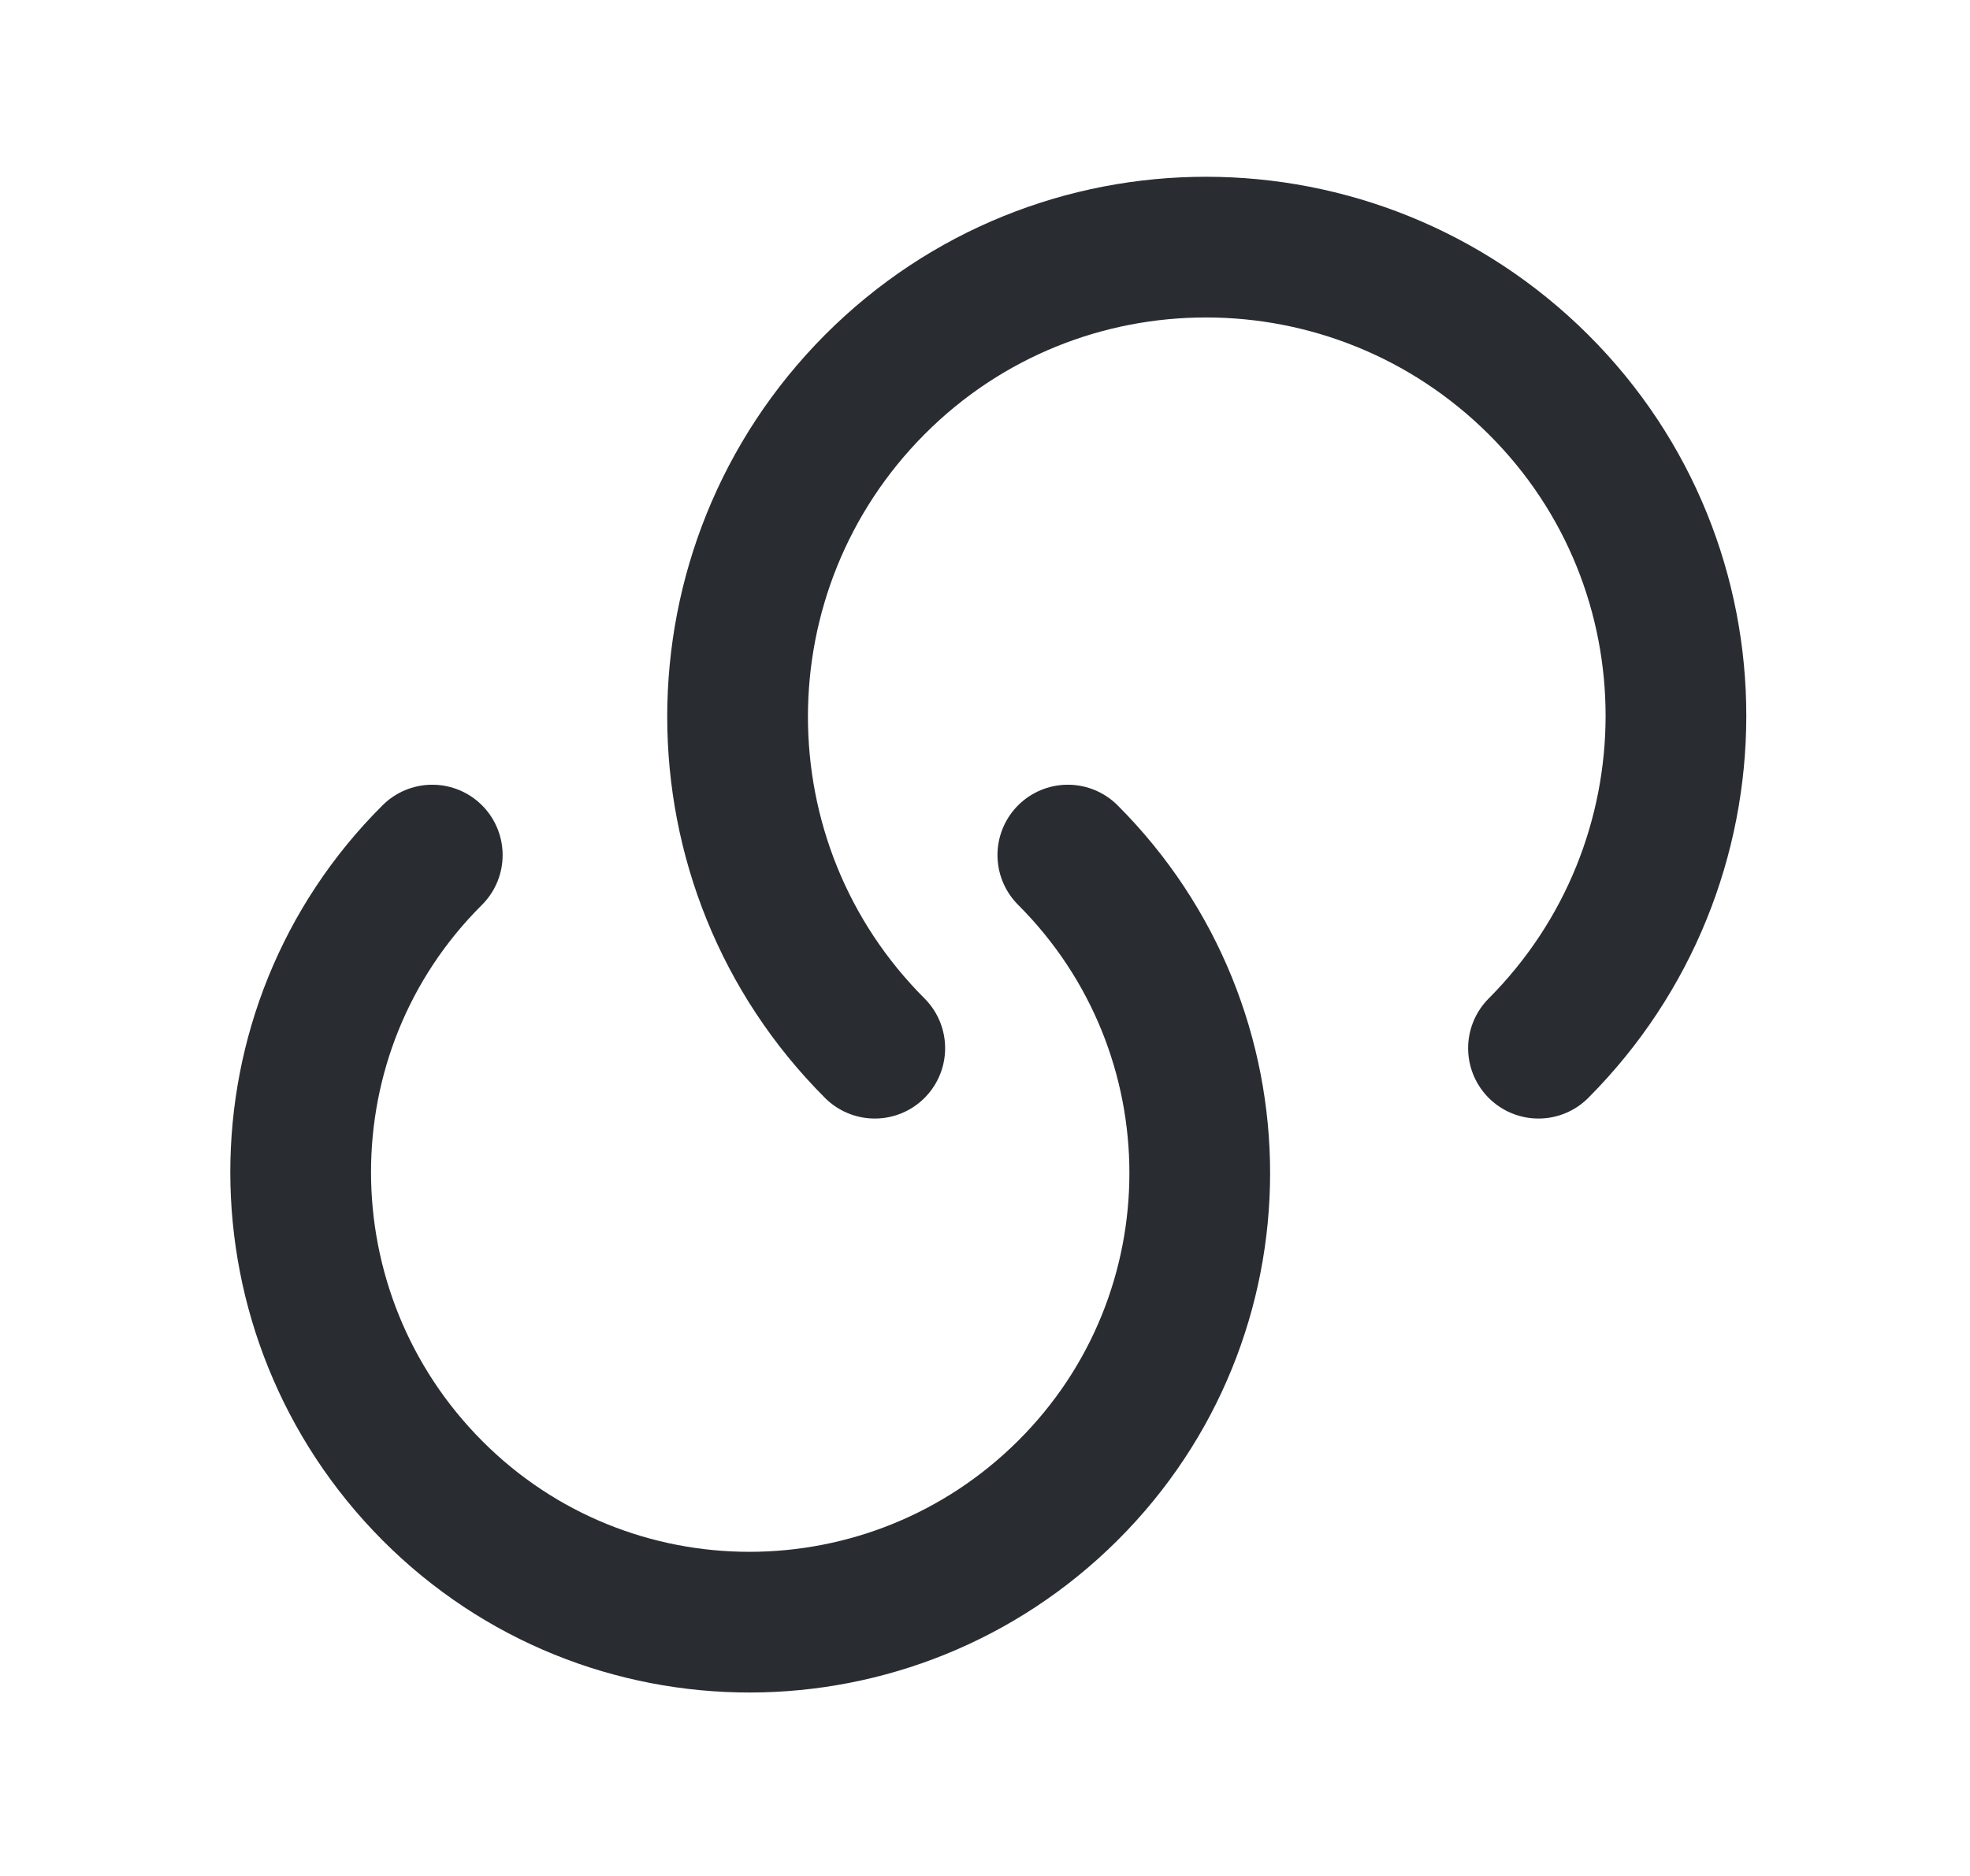
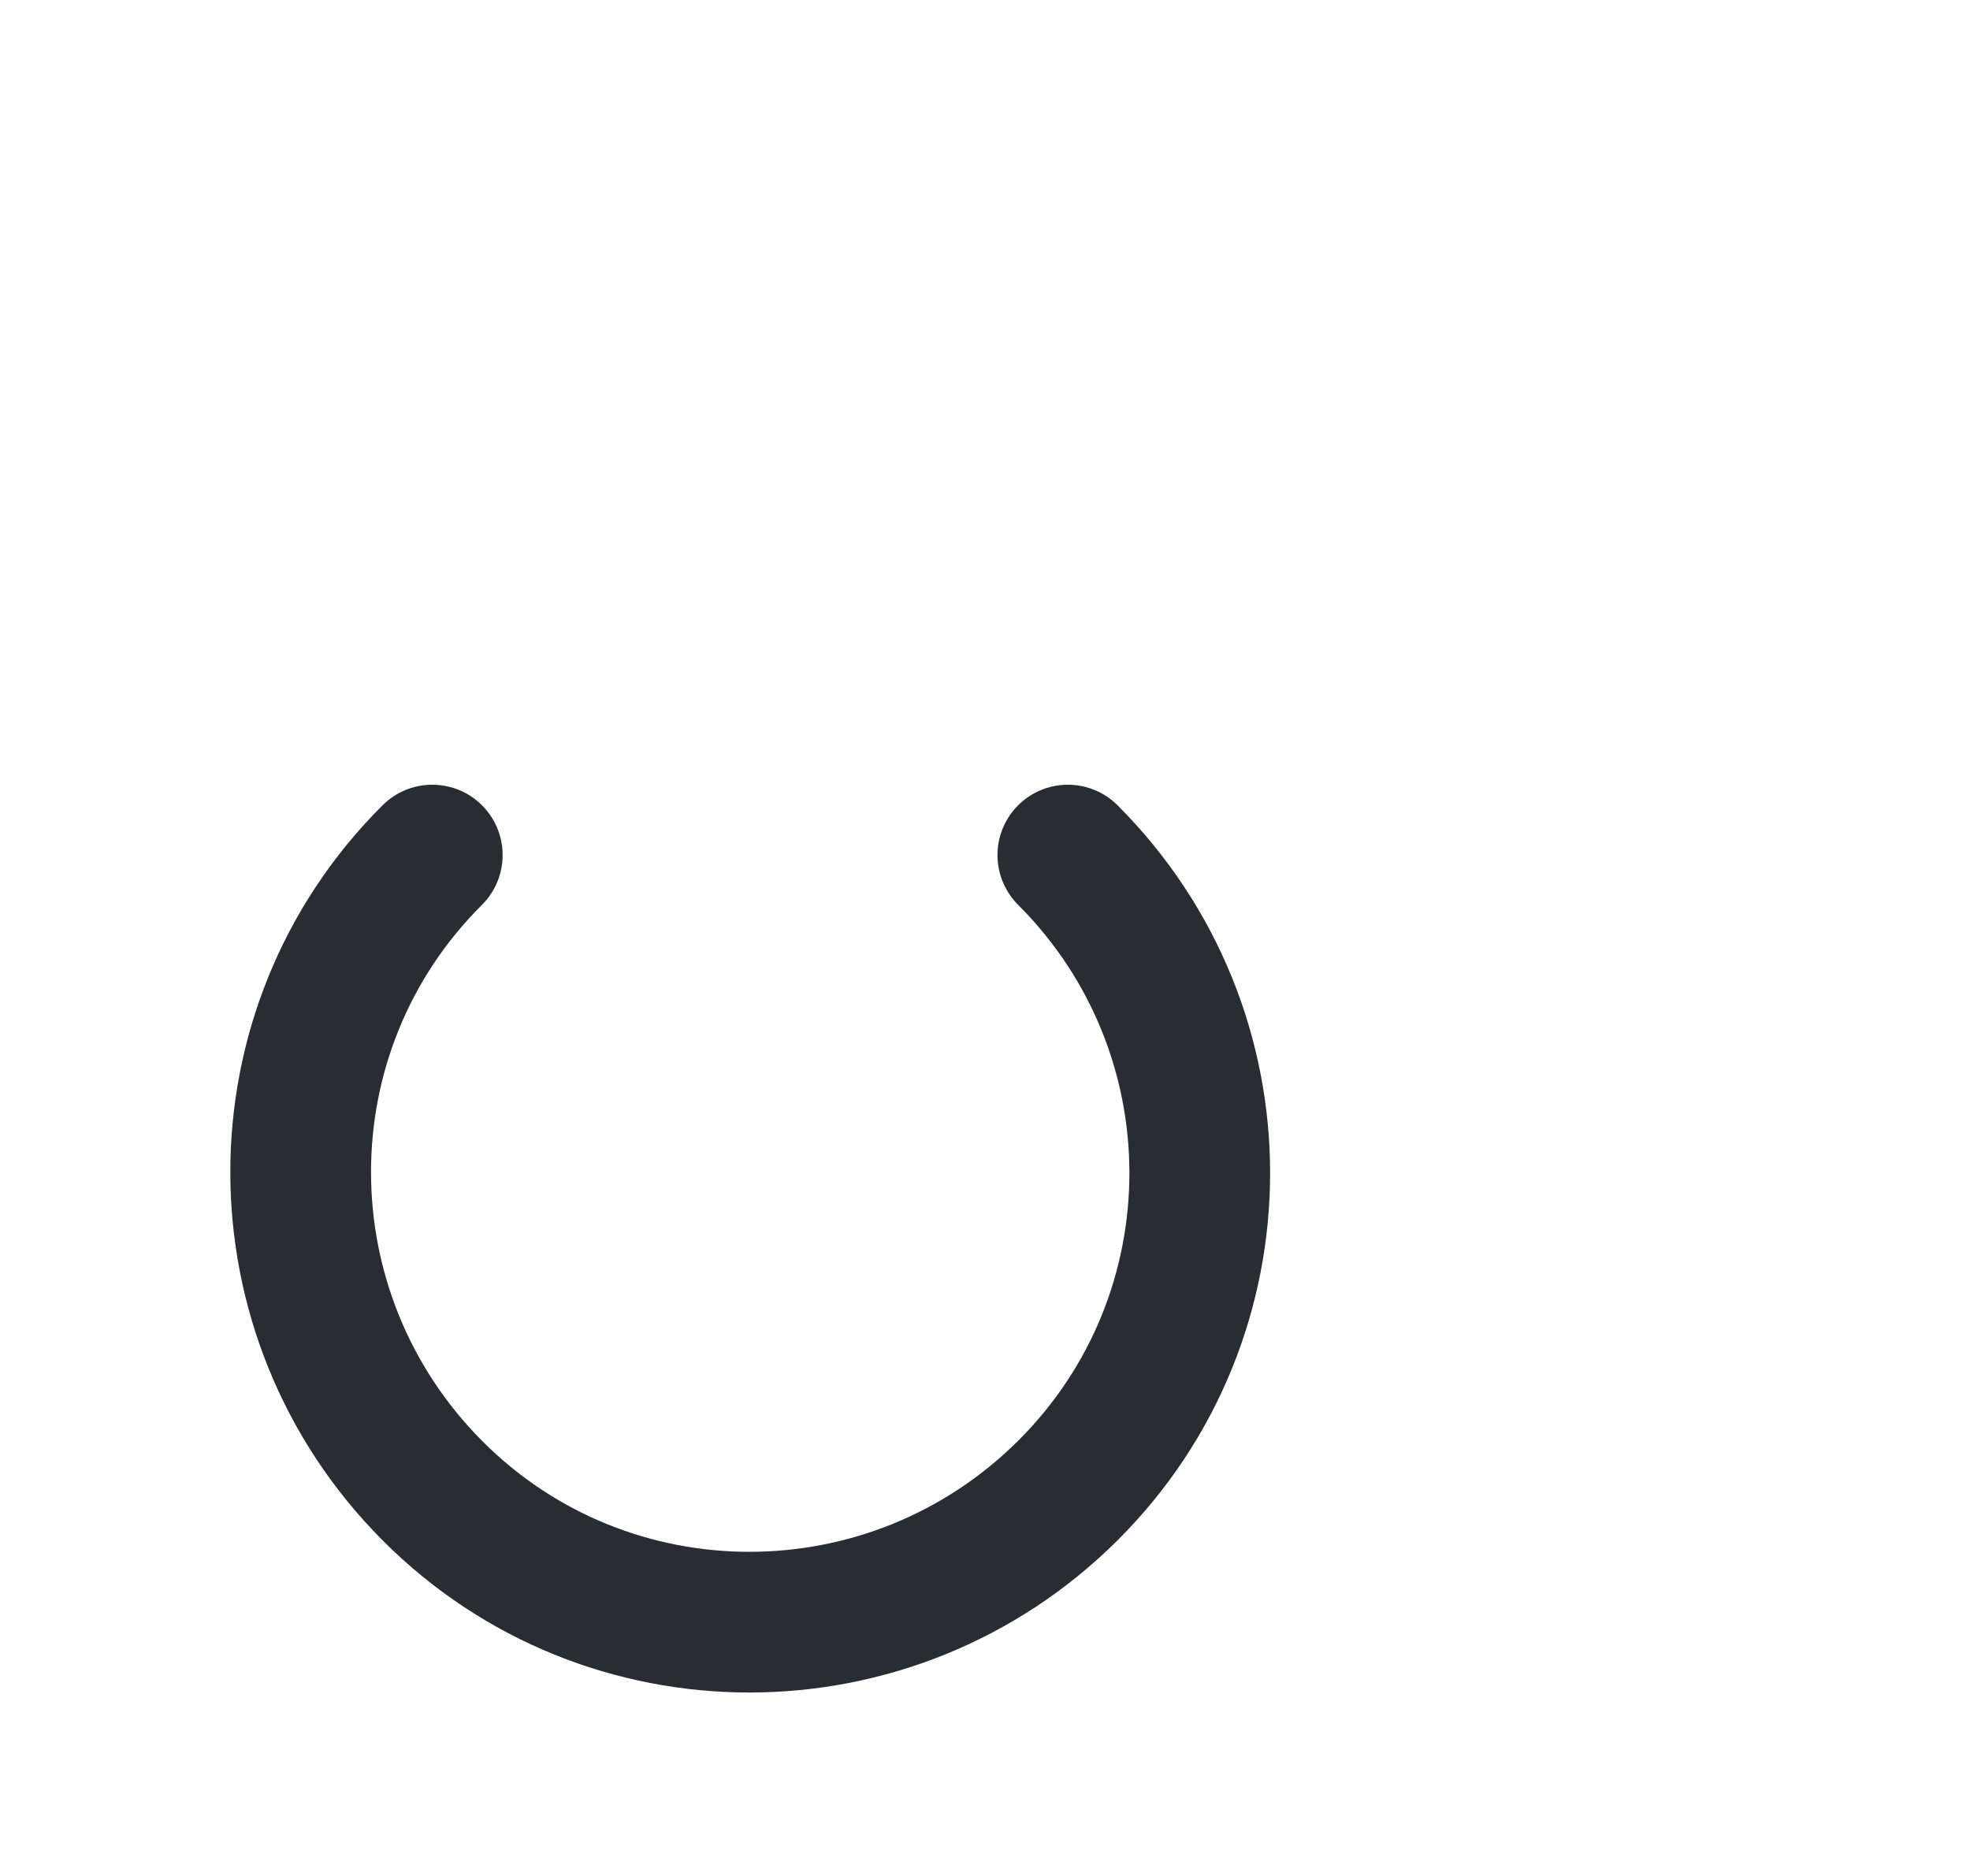
<svg xmlns="http://www.w3.org/2000/svg" width="21" height="20" viewBox="0 0 21 20" fill="none">
  <path d="M11.383 9.116C13.258 10.991 13.258 14.024 11.383 15.891C9.508 17.758 6.475 17.766 4.608 15.891C2.742 14.016 2.733 10.983 4.608 9.116" stroke="#292D32" stroke-width="1.5" stroke-linecap="round" stroke-linejoin="round" />
-   <path d="M9.325 11.175C7.375 9.225 7.375 6.059 9.325 4.1C11.275 2.142 14.442 2.15 16.4 4.1C18.358 6.05 18.35 9.217 16.4 11.175" stroke="#292D32" stroke-width="1.5" stroke-linecap="round" stroke-linejoin="round" />
</svg>